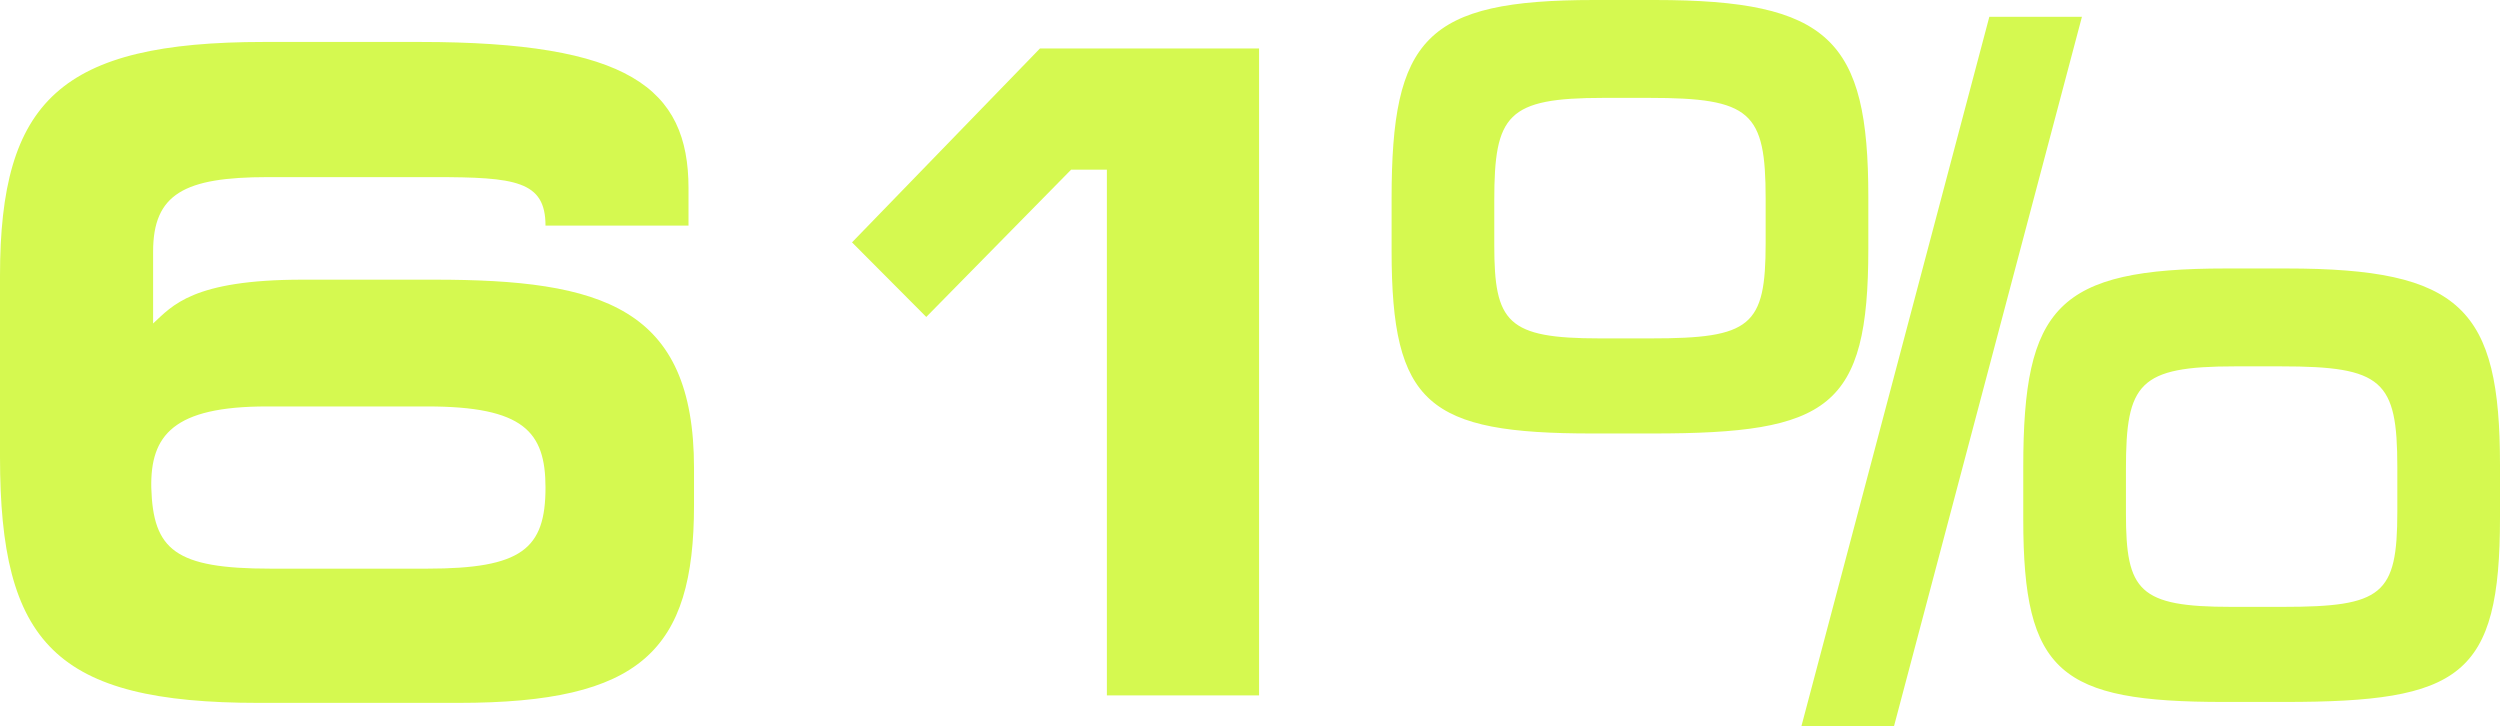
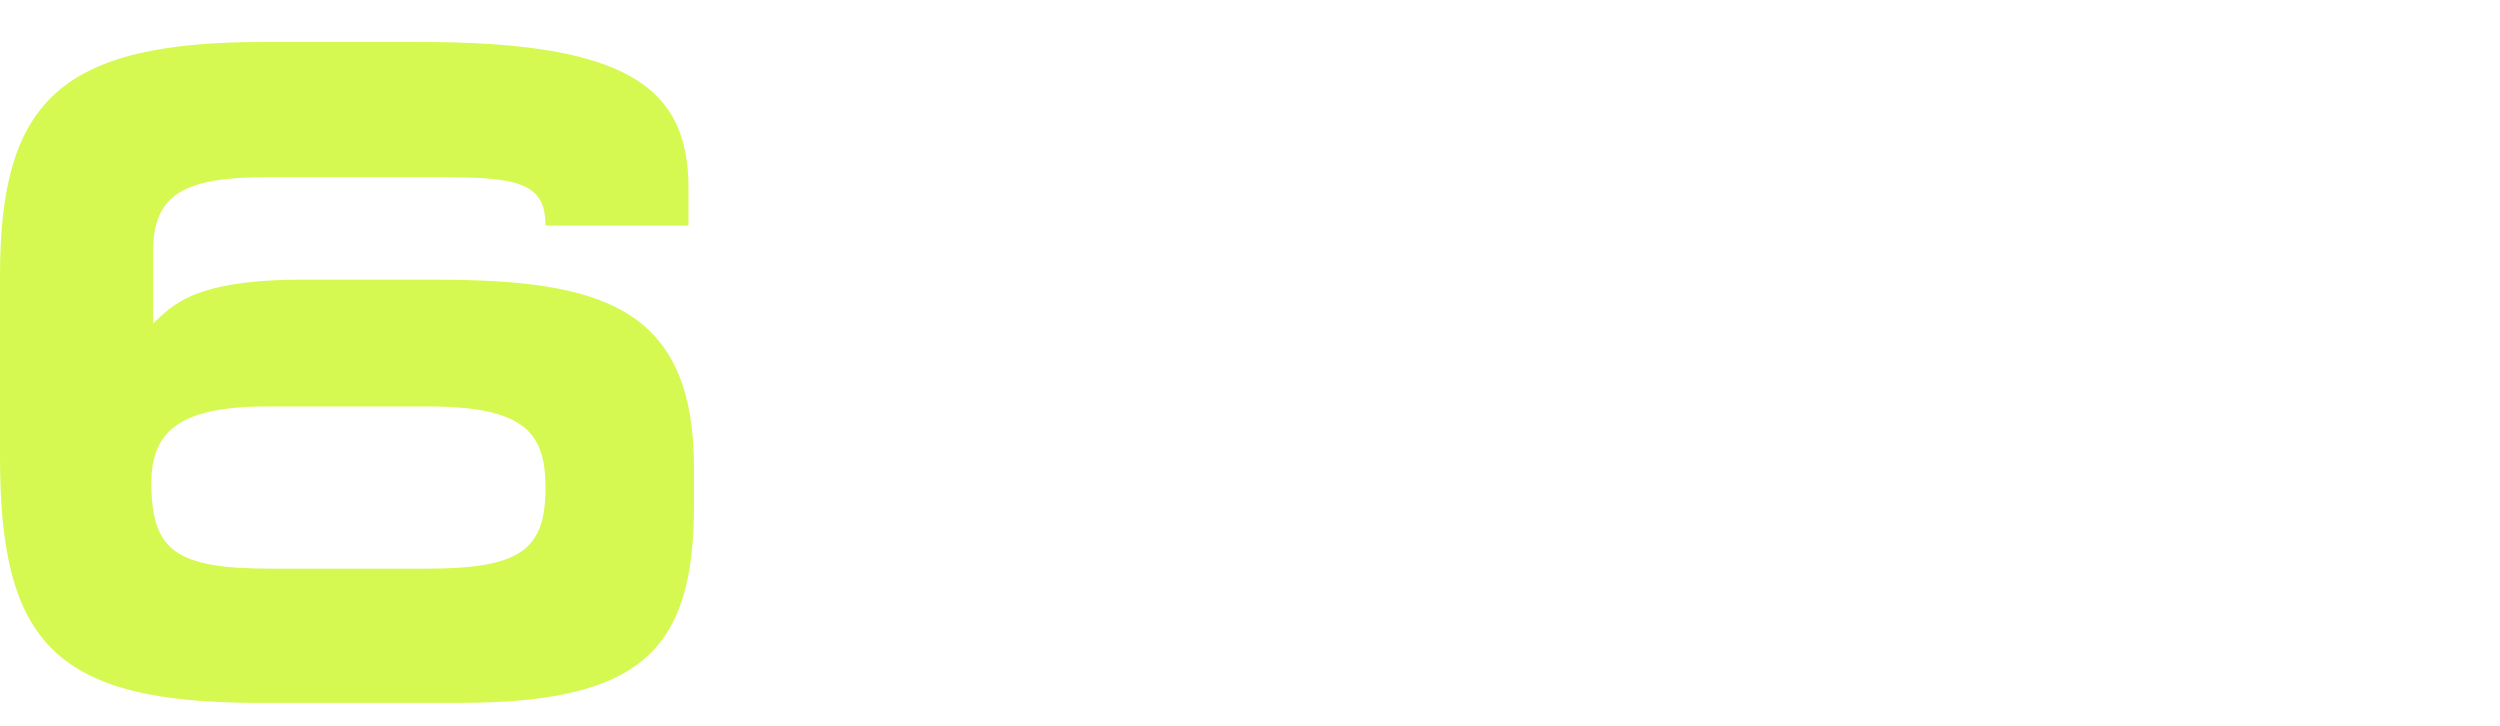
<svg xmlns="http://www.w3.org/2000/svg" width="210" height="61" viewBox="0 0 210 61" fill="none">
  <path d="M58.297 42.442C58.297 54.657 53.831 59.042 38.506 59.042H21.717C4.621 59.042 0 54.031 0 38.37V23.178C0 8.457 5.083 3.524 22.179 3.524H35.271C52.753 3.524 57.835 7.361 57.835 15.818V18.95H45.822C45.822 15.191 43.28 14.878 36.503 14.878H22.487C15.479 14.878 12.861 16.288 12.861 21.142V27.172C14.478 25.684 16.172 23.492 25.414 23.492H36.503C50.519 23.492 58.297 25.762 58.297 39.309V42.442ZM45.822 40.954C45.822 36.255 43.973 34.141 35.887 34.141H22.41C14.555 34.141 12.63 36.569 12.707 40.954C12.861 46.2 14.709 47.766 22.718 47.766H35.887C43.819 47.766 45.822 46.122 45.822 40.954Z" fill="#D5F950" />
-   <path d="M105.762 58.416H92.978V14.252H89.974L77.806 26.624L71.569 20.359L87.356 4.072H105.762V58.416Z" fill="#D5F950" />
-   <path d="M156.939 20.908C156.939 34.298 153.628 36.412 138.842 36.412H133.759C119.974 36.412 116.894 33.985 116.894 21.064V16.679C116.894 3.211 119.743 0 133.913 0H138.996C153.705 0 156.939 3.367 156.939 16.523V20.908ZM174.883 1.409L159.096 61H151.318L167.105 1.409H174.883ZM210 43.46C210 56.85 206.689 58.964 191.902 58.964H186.82C173.035 58.964 169.954 56.537 169.954 43.616V39.231C169.954 25.762 172.804 22.552 186.974 22.552H192.056C206.766 22.552 210 25.919 210 39.075V43.46ZM148.314 20.438V16.679C148.314 9.397 147.082 8.222 138.534 8.222H134.683C126.597 8.222 125.519 9.632 125.519 16.836V20.594C125.519 27.094 126.597 28.425 134.375 28.425H138.688C147.082 28.425 148.314 27.407 148.314 20.438ZM201.375 42.99V39.231C201.375 31.949 200.143 30.774 191.594 30.774H187.744C179.658 30.774 178.579 32.184 178.579 39.388V43.146C178.579 49.646 179.658 50.977 187.436 50.977H191.748C200.143 50.977 201.375 49.959 201.375 42.99Z" fill="#D5F950" />
</svg>